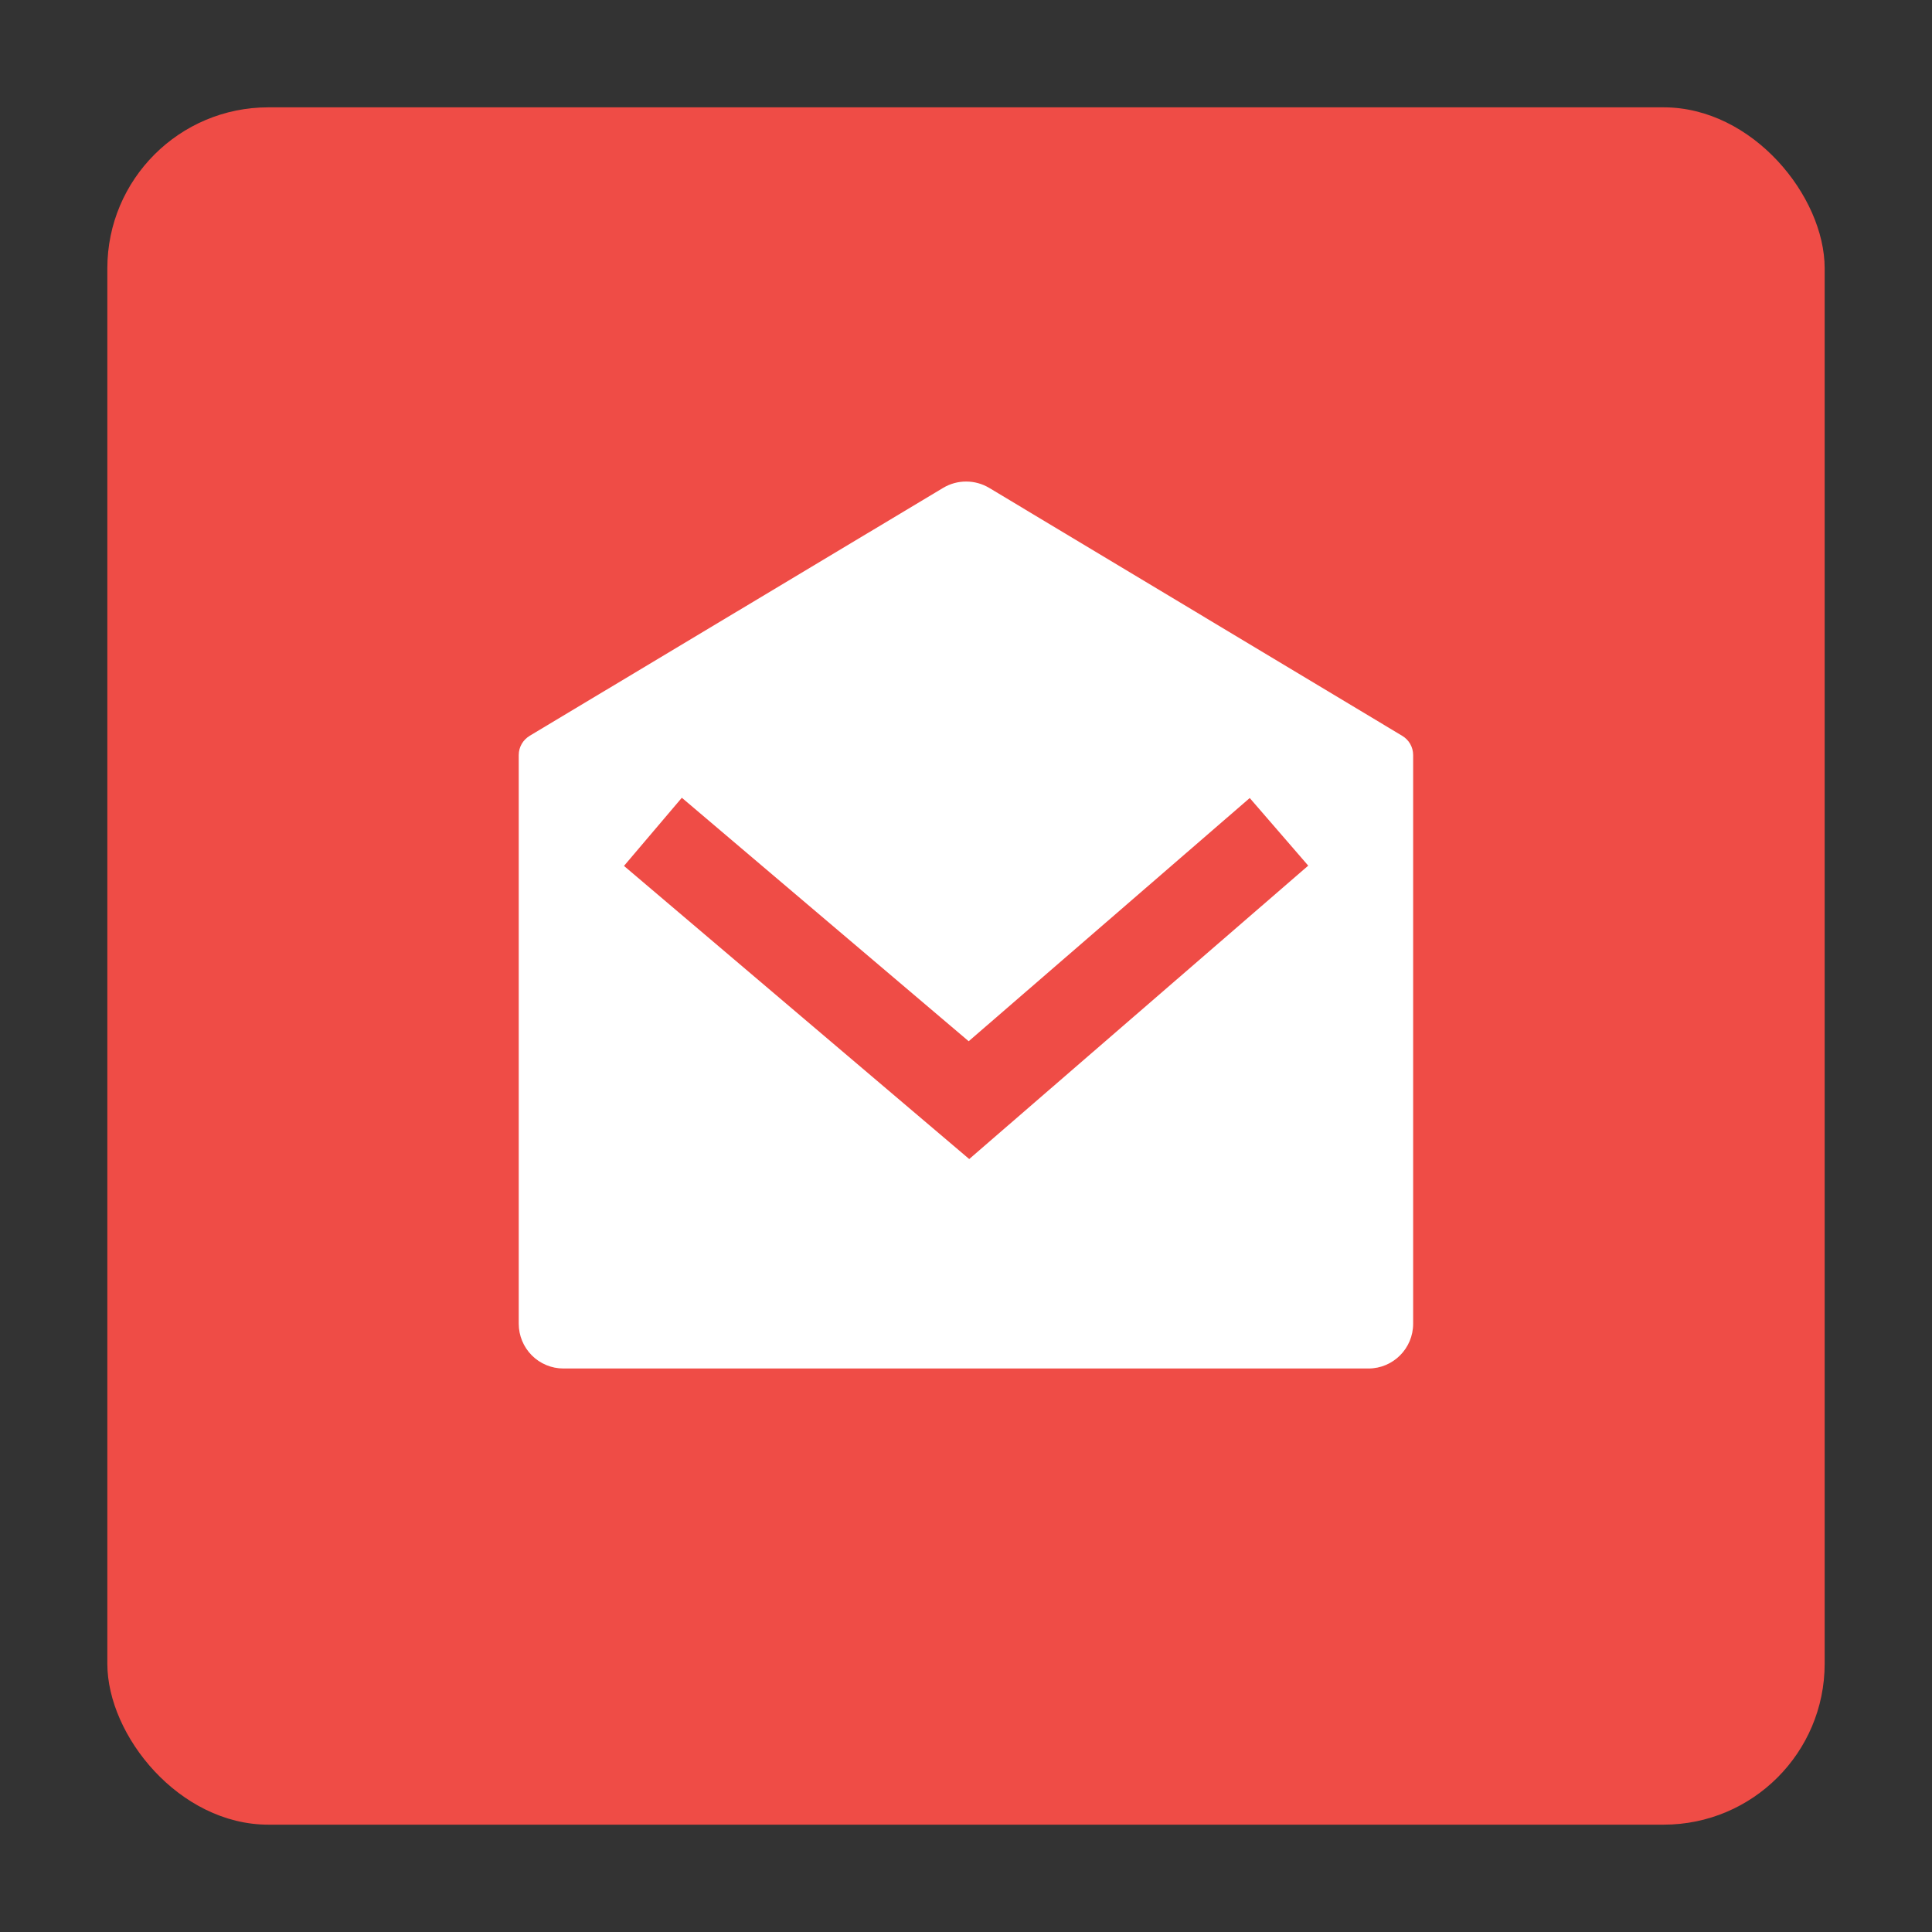
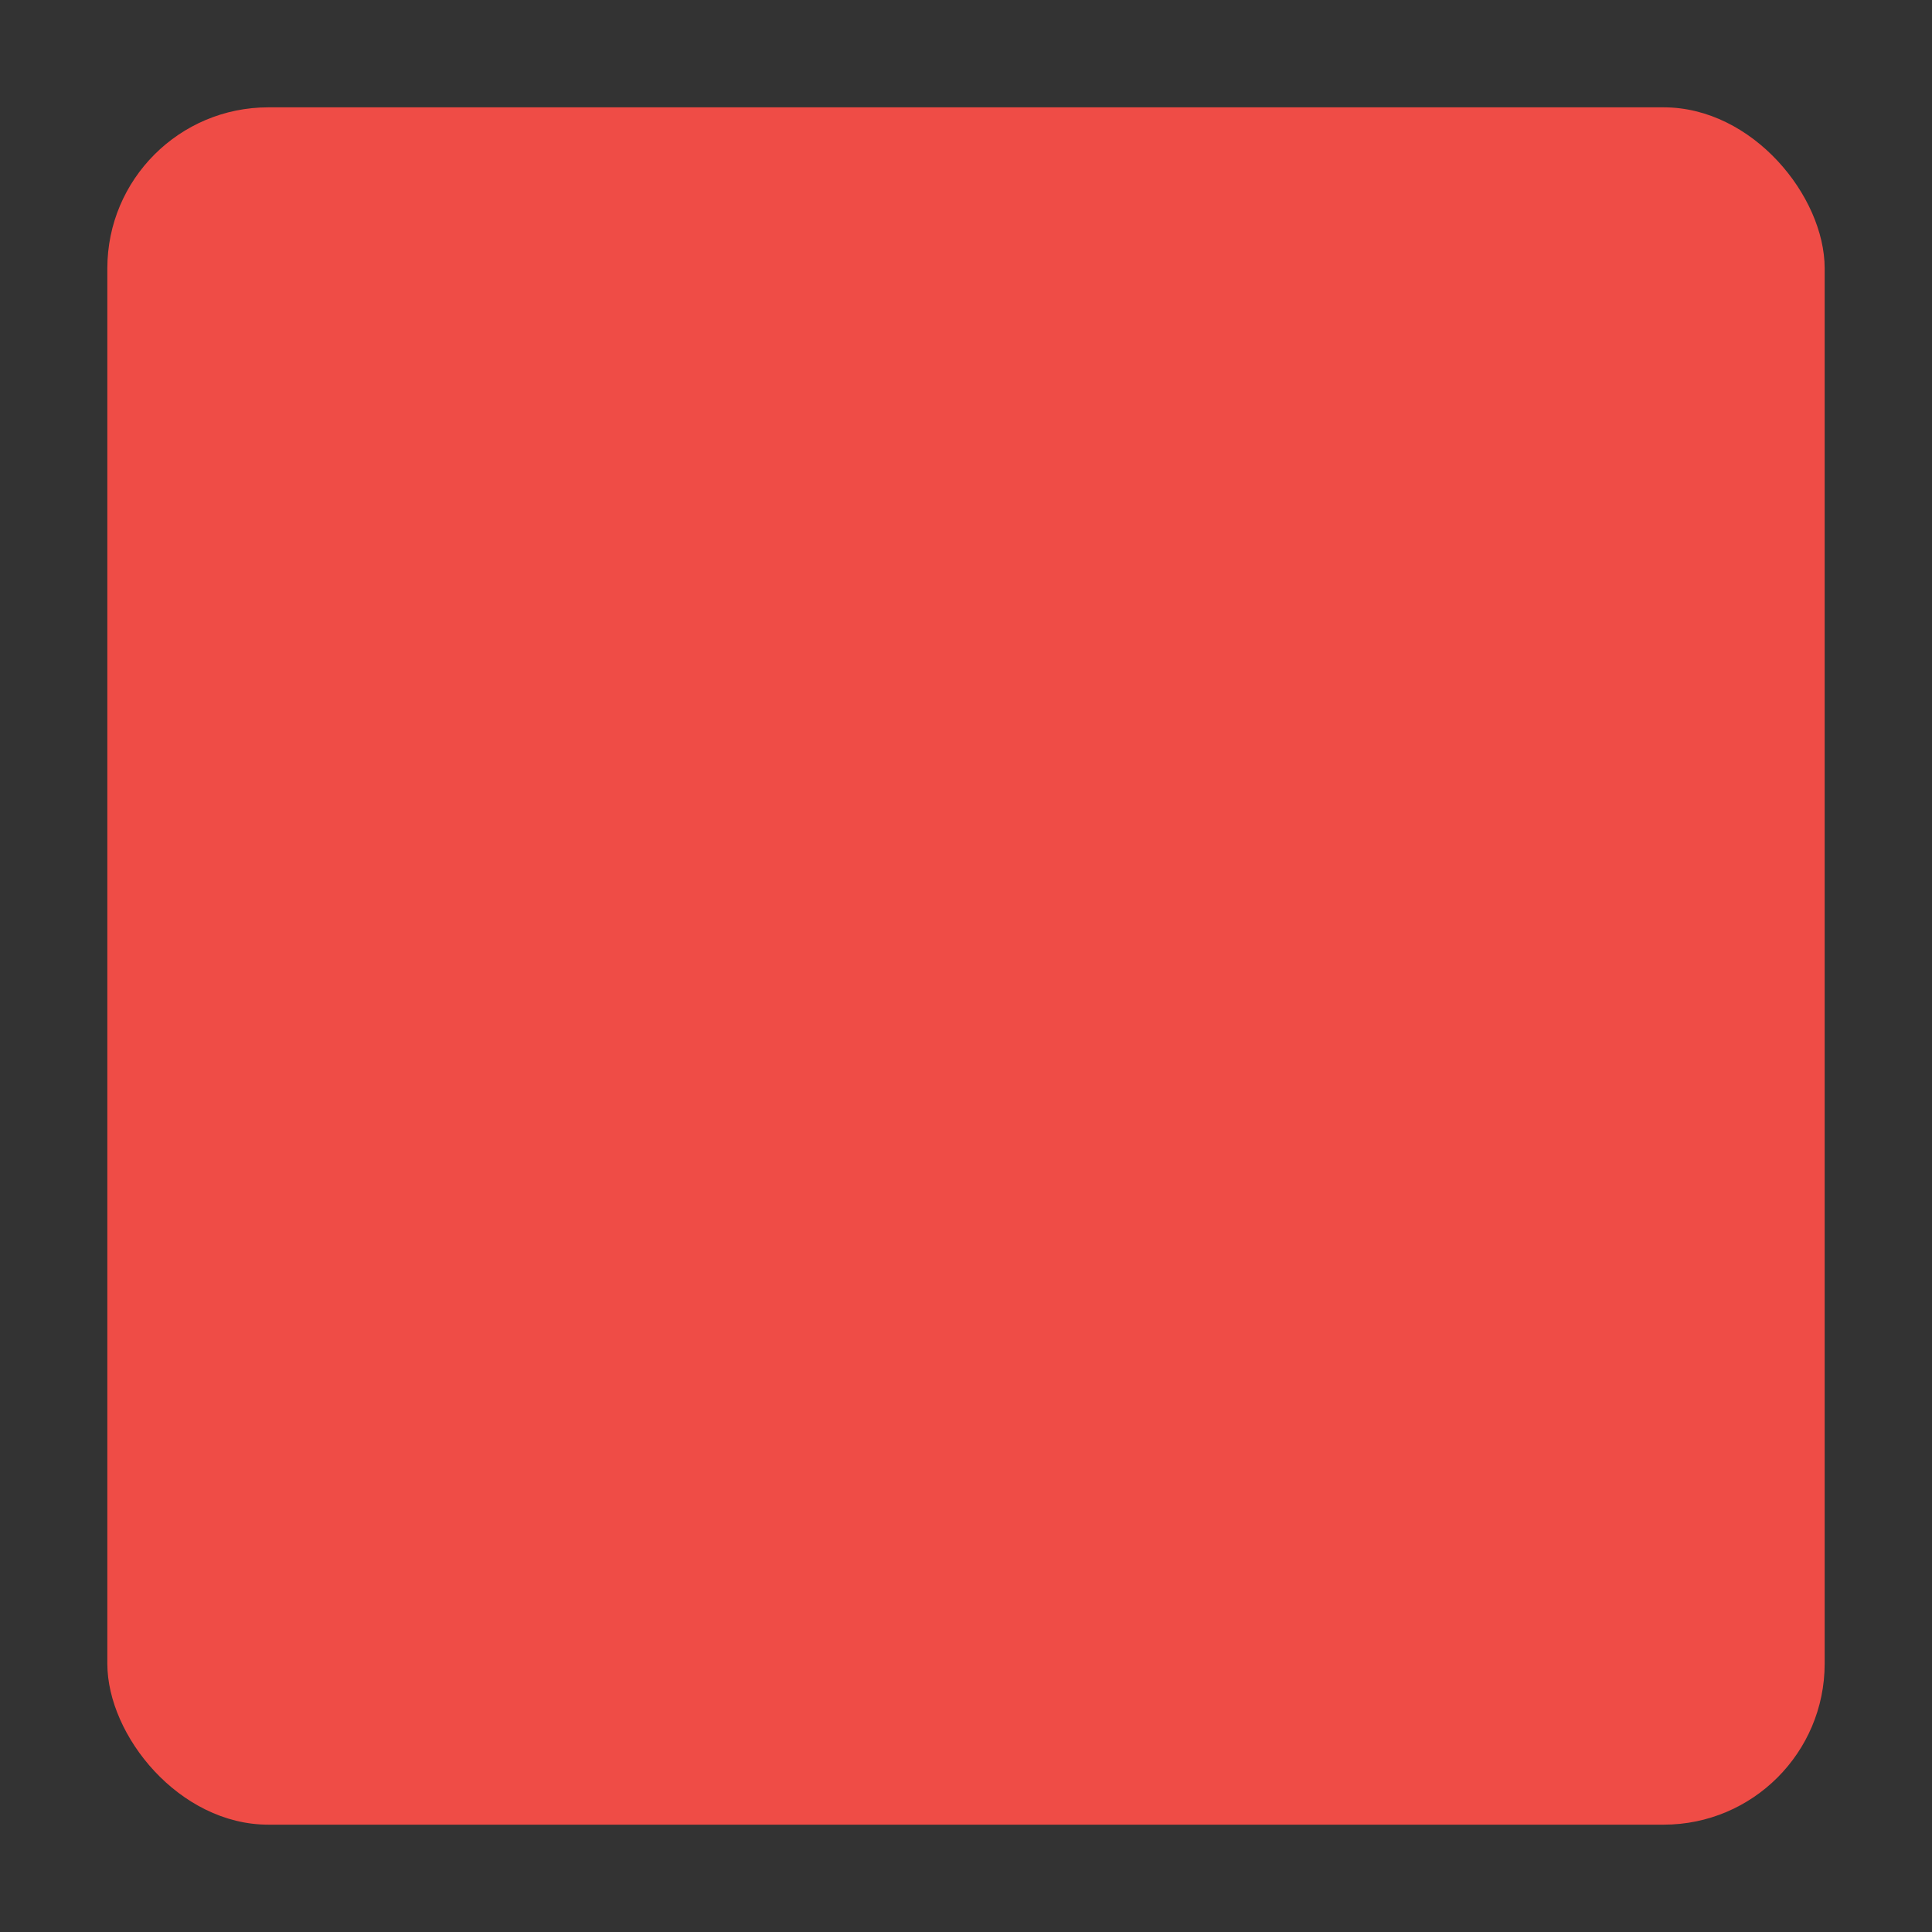
<svg xmlns="http://www.w3.org/2000/svg" width="36" height="36" viewBox="0 0 36 36" fill="none">
  <rect x="0" y="0" width="36" height="36" fill="#333333" stroke="none" />
  <rect x="2" y="2" width="32" height="32" rx="3" fill="#EF4C46" />
-   <path d="M9.869 13.711L17.574 9.091C17.704 9.013 17.853 8.972 18.005 8.973C18.157 8.973 18.306 9.015 18.435 9.093L18.432 9.091L26.13 13.712C26.252 13.786 26.332 13.918 26.332 14.07V24.666C26.332 25.126 25.959 25.5 25.499 25.5H10.499C10.278 25.5 10.066 25.412 9.91 25.256C9.754 25.099 9.666 24.887 9.666 24.666V14.069C9.666 13.918 9.747 13.786 9.867 13.713L9.869 13.711ZM23.287 14.87L18.05 19.402L12.705 14.865L11.627 16.135L18.06 21.597L24.377 16.13L23.287 14.87Z" fill="white" />
</svg>